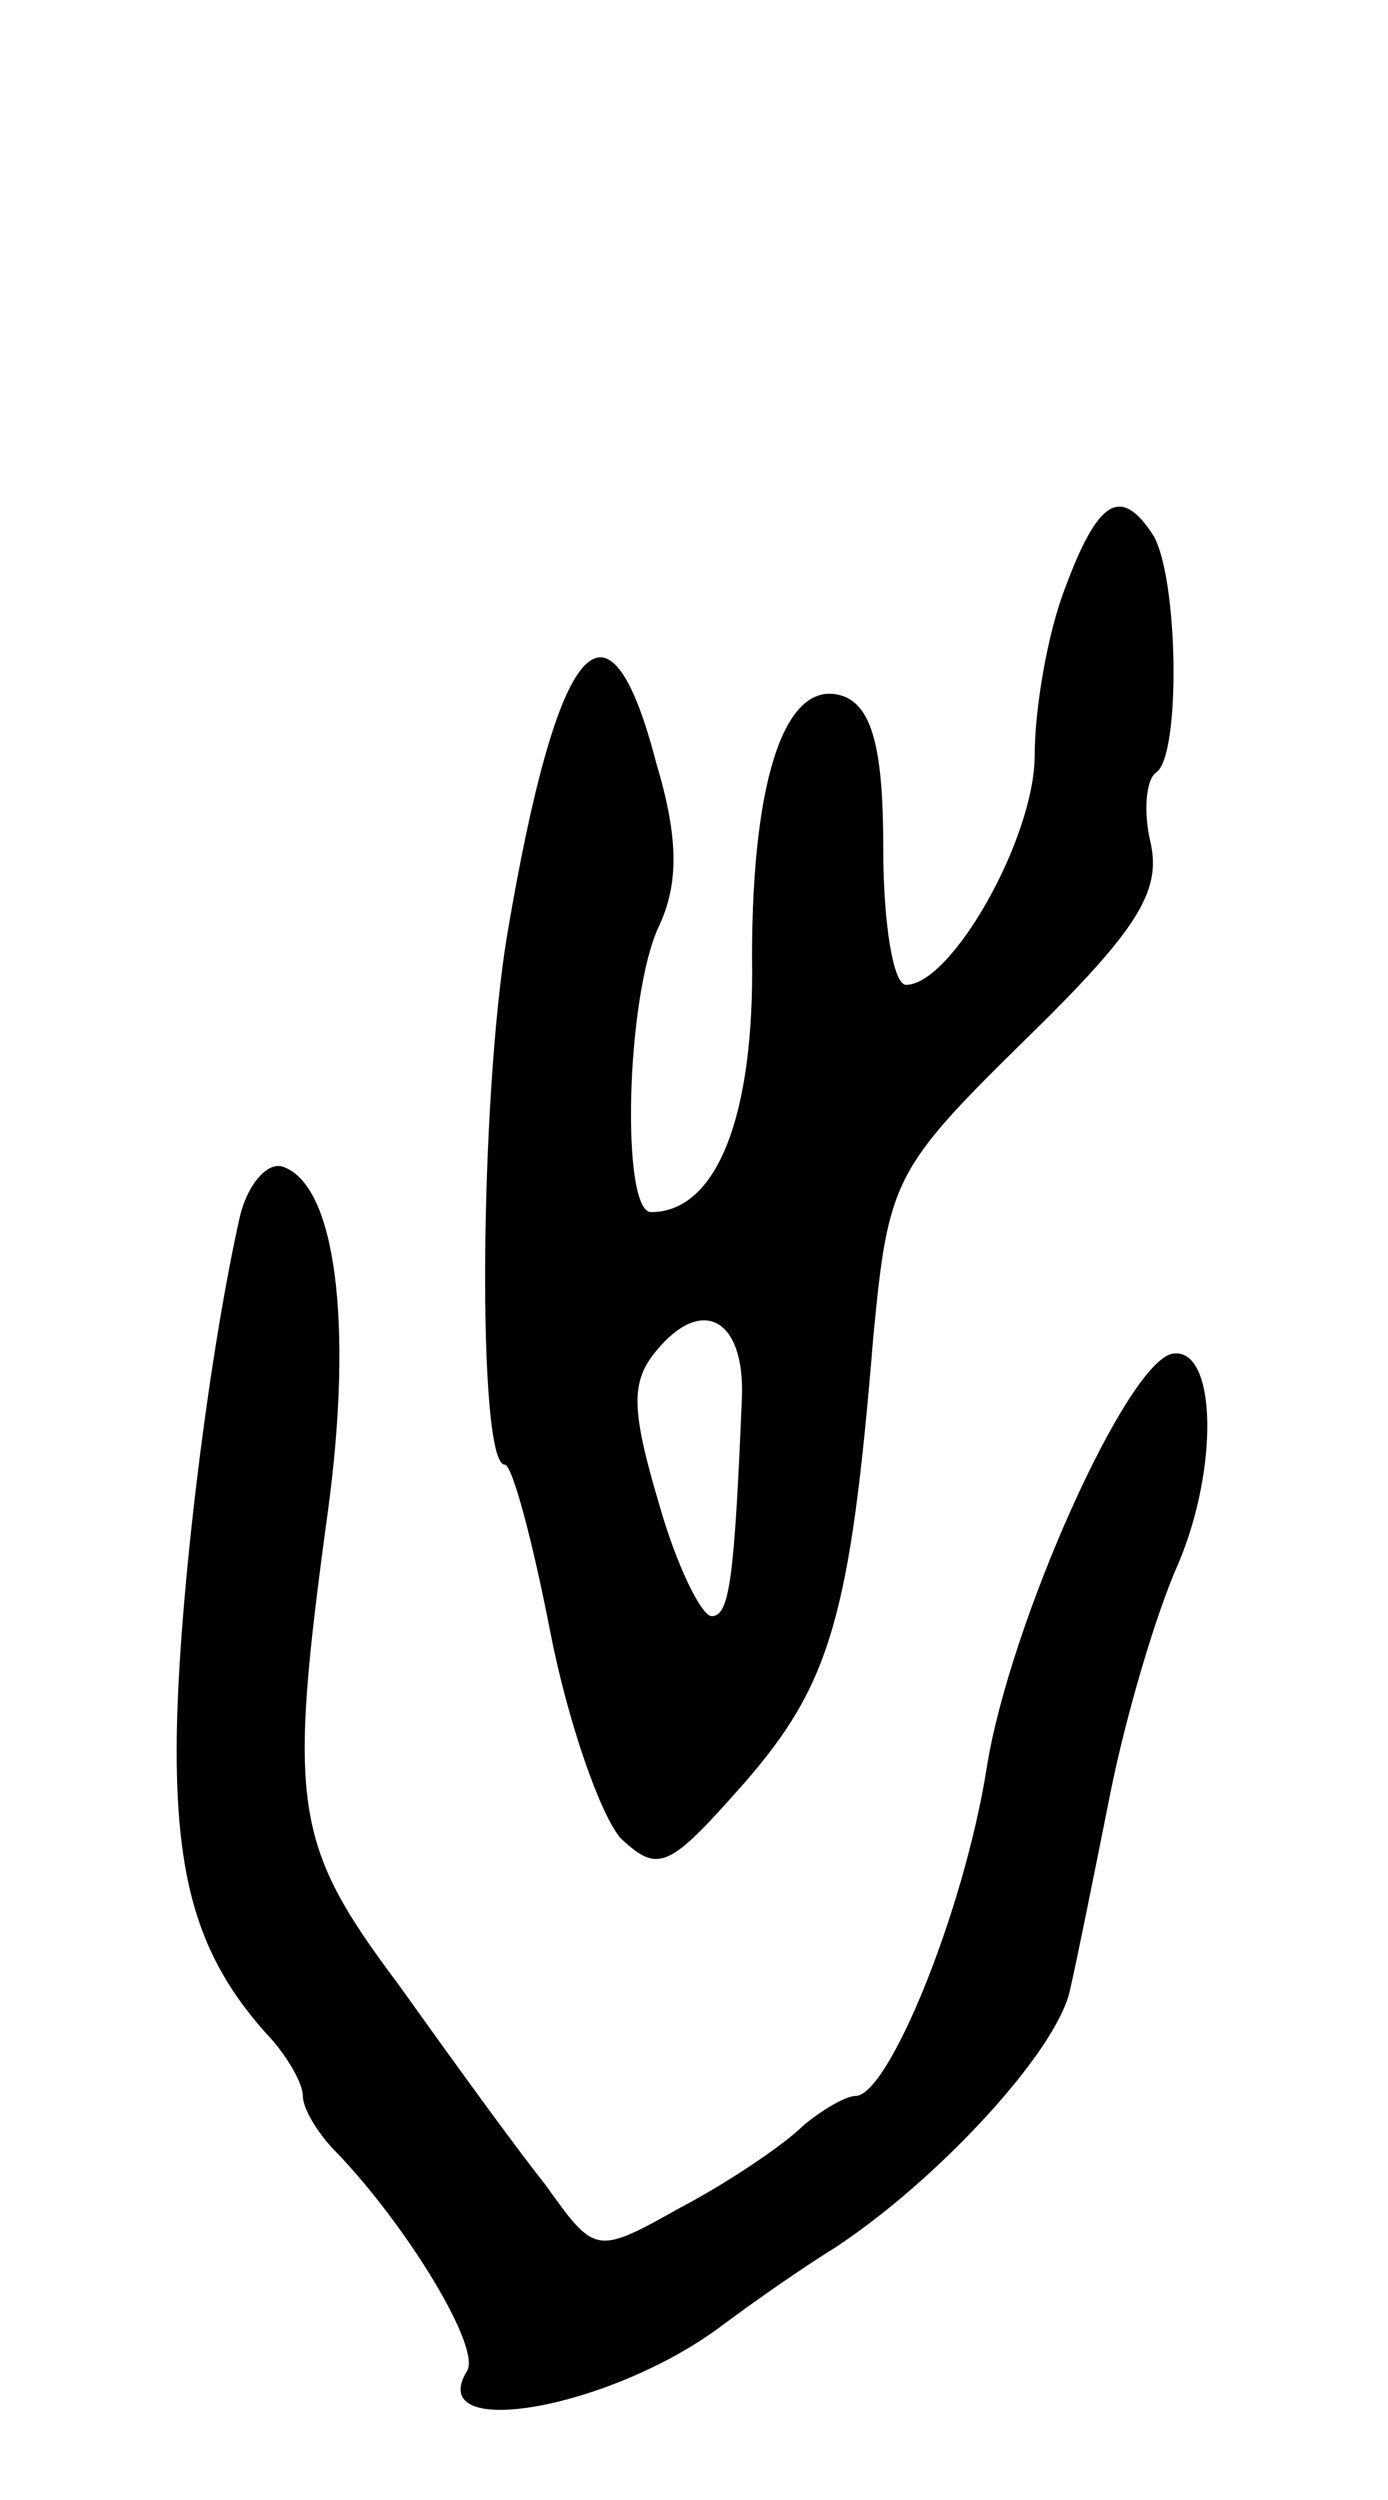
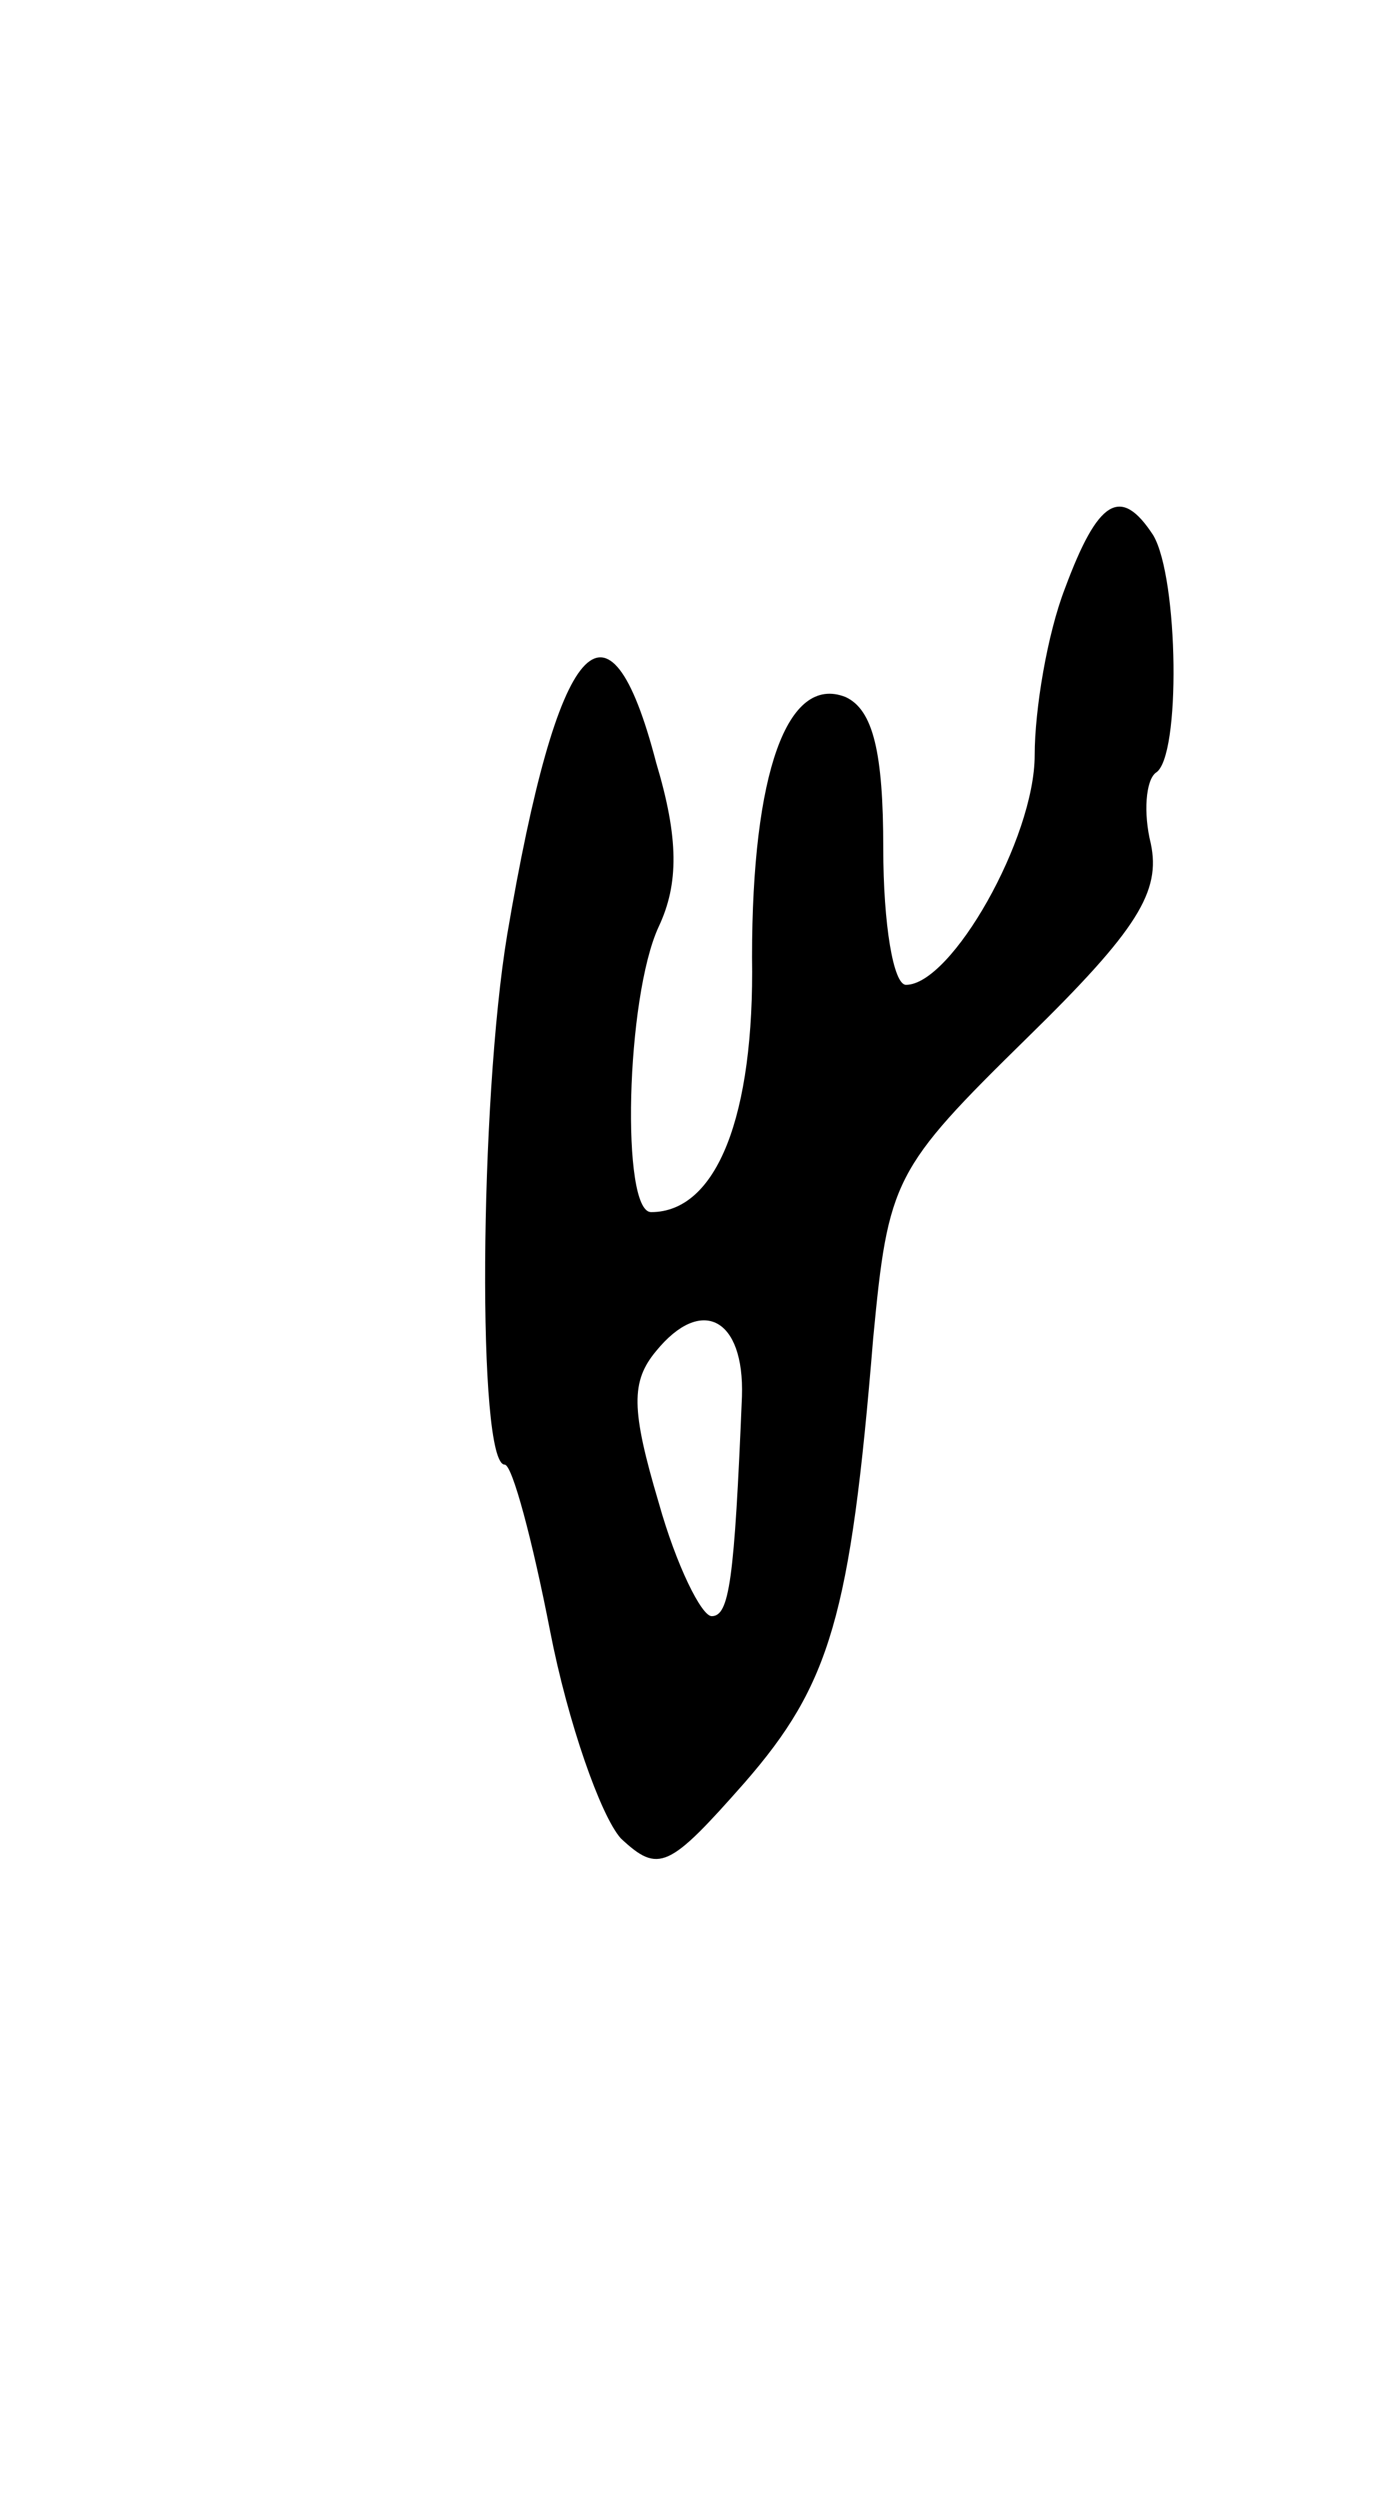
<svg xmlns="http://www.w3.org/2000/svg" version="1.0" width="55" height="99" viewBox="0 0 55 99">
  <g transform="translate(0,99) scale(0.1,-0.1)">
    <path d="M422 757 c-7 -18 -12 -48 -12 -66 0 -33 -33 -91 -51 -91 -5 0 -9 24 -9 54 0 38 -4 55 -15 60 -23 9 -37 -30 -37 -103 1 -63 -14 -101 -40 -101 -12 0 -10 85 3 113 8 17 8 35 -1 65 -19 73 -39 50 -59 -68 -11 -66 -12 -210 -1 -210 3 0 11 -30 18 -66 7 -36 20 -73 28 -82 15 -14 19 -12 49 22 34 39 42 66 51 176 6 63 8 67 61 119 44 43 53 58 49 77 -3 12 -2 25 2 28 10 6 9 77 -1 94 -13 20 -22 14 -35 -21z m-128 -320 c-3 -73 -5 -87 -12 -87 -4 0 -14 20 -21 45 -11 37 -11 48 -1 60 18 22 35 13 34 -18z" />
-     <path d="M95 508 c-13 -58 -25 -158 -25 -211 0 -55 10 -85 38 -115 6 -7 12 -17 12 -22 0 -5 6 -15 13 -22 28 -29 58 -78 52 -87 -17 -28 57 -15 101 18 12 9 32 23 45 31 41 27 88 78 93 102 3 13 10 48 16 78 6 30 18 71 27 91 16 38 15 85 -2 83 -18 -2 -65 -107 -74 -164 -9 -57 -39 -130 -52 -130 -4 0 -14 -6 -21 -12 -7 -7 -29 -22 -48 -32 -34 -19 -34 -19 -54 9 -12 15 -38 51 -58 79 -42 56 -44 71 -28 188 10 74 3 129 -18 136 -6 2 -14 -7 -17 -20z" />
  </g>
</svg>